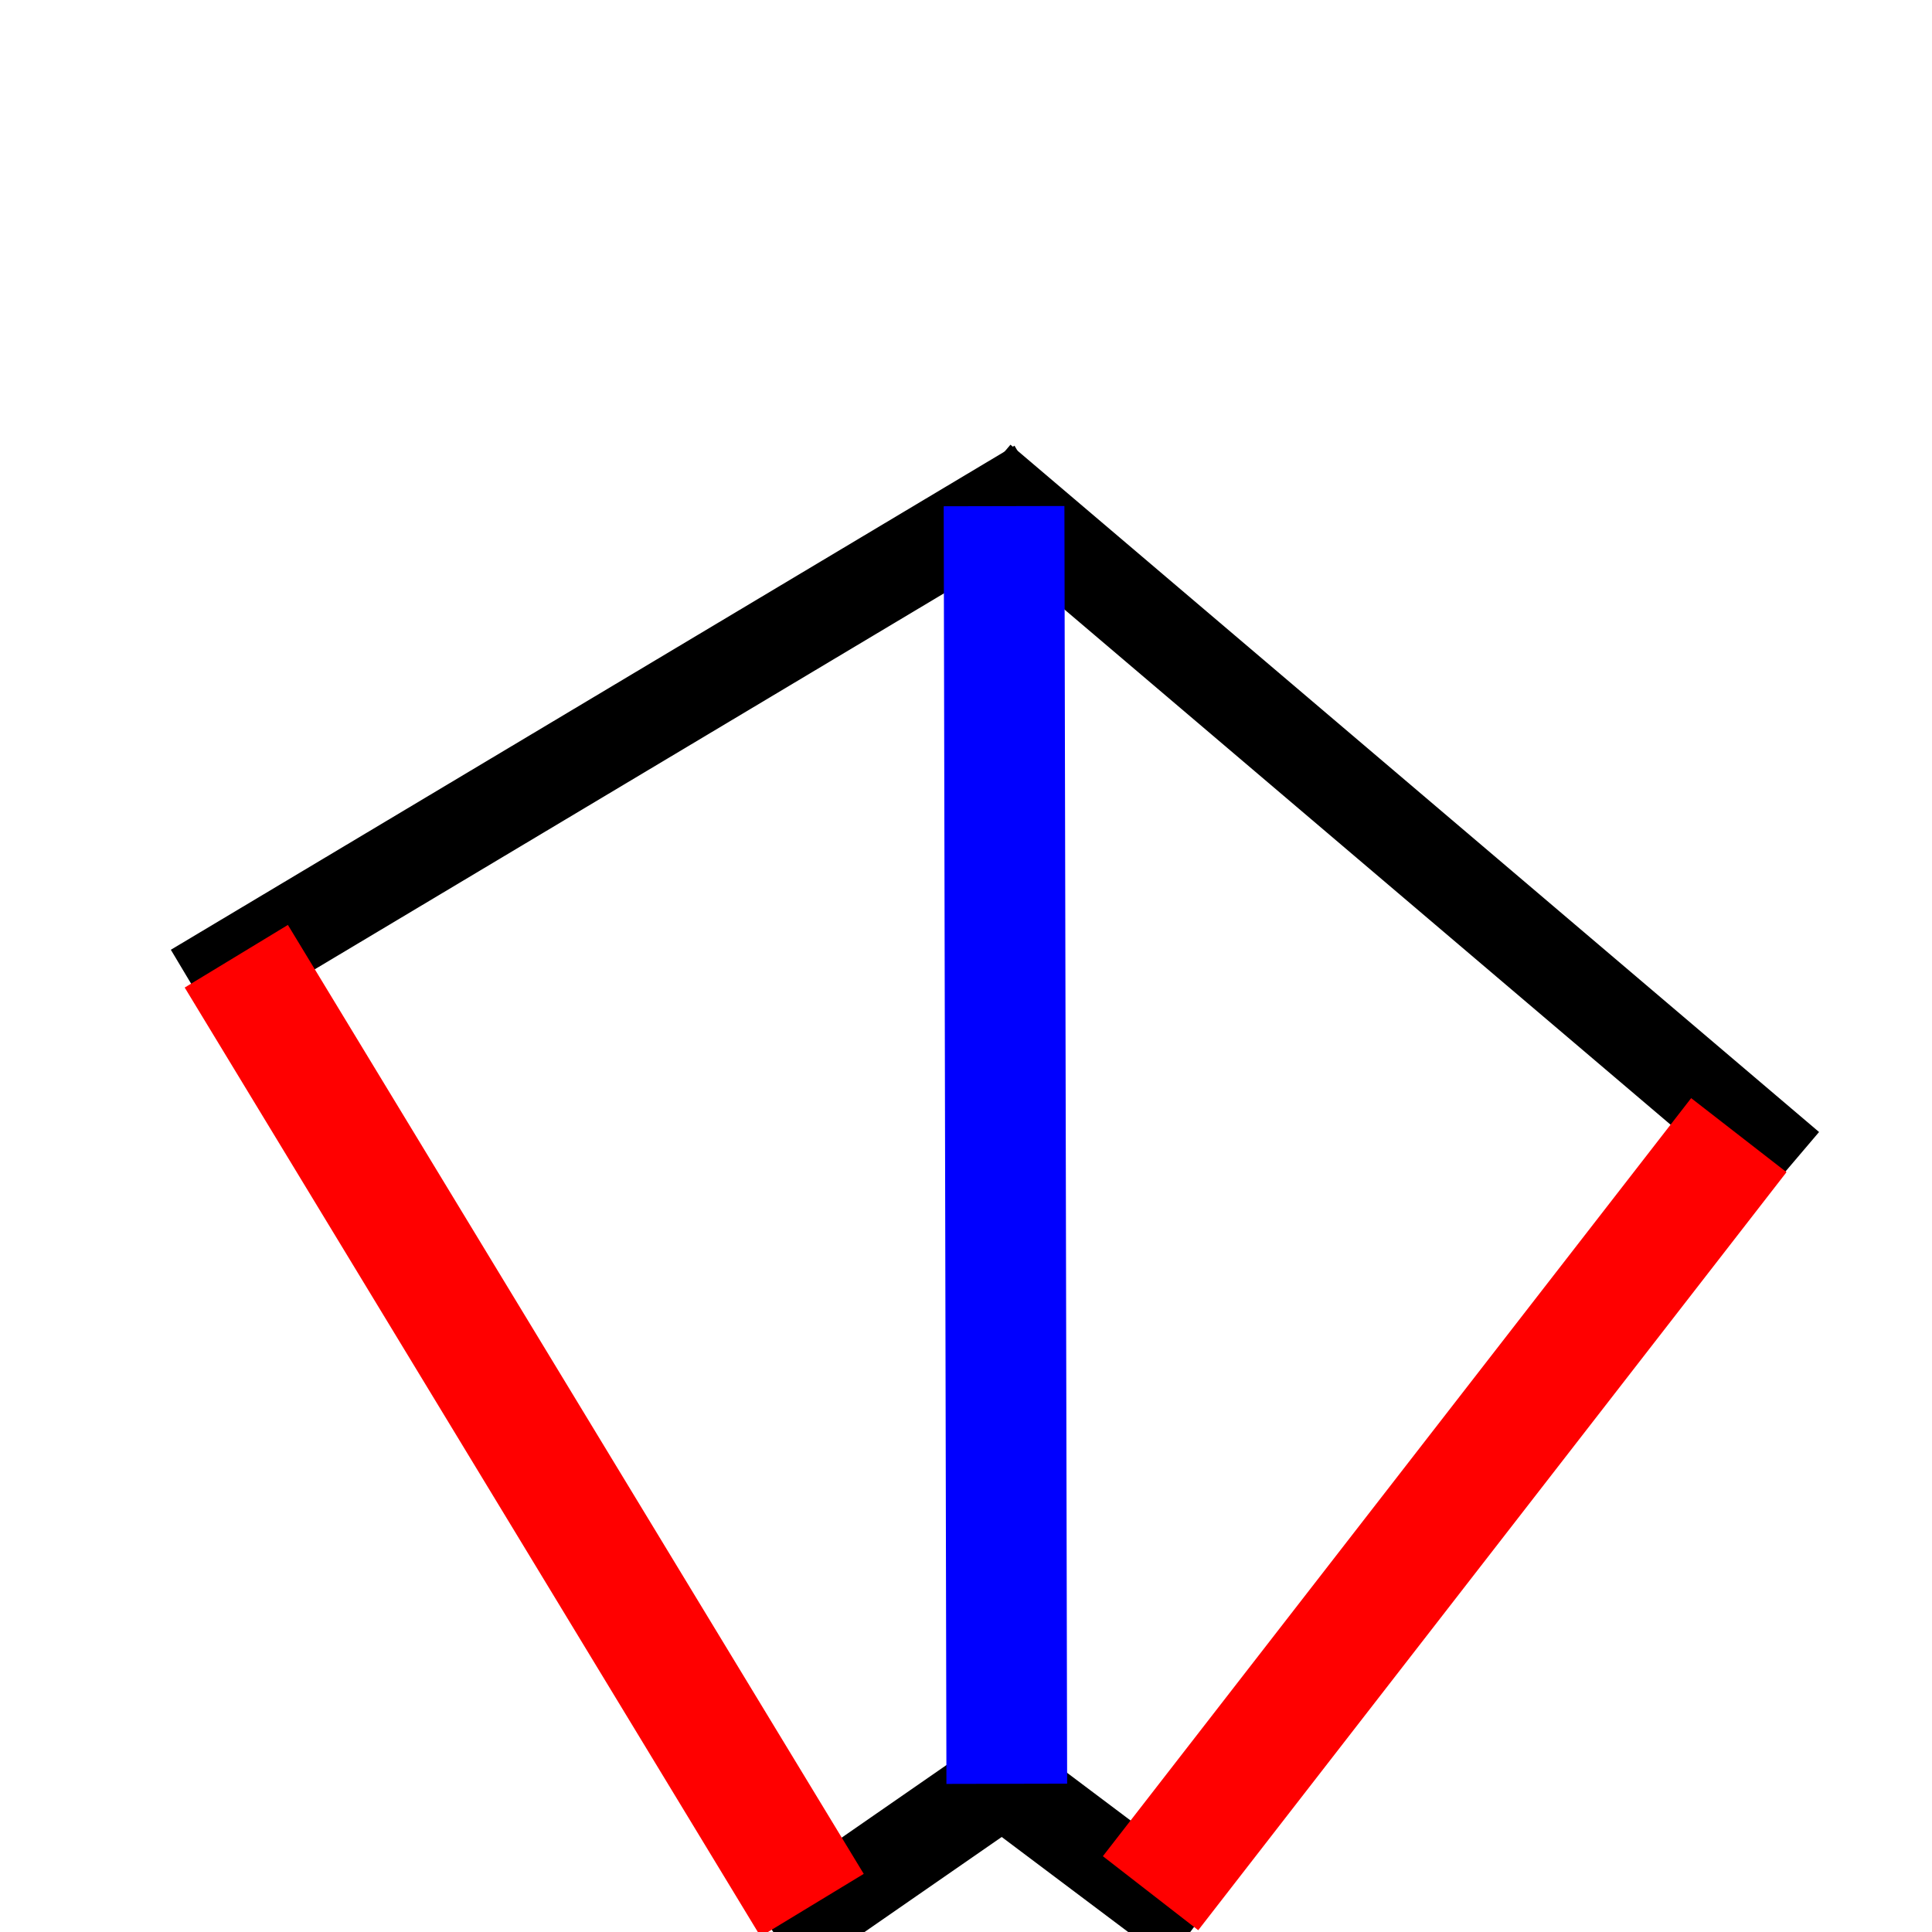
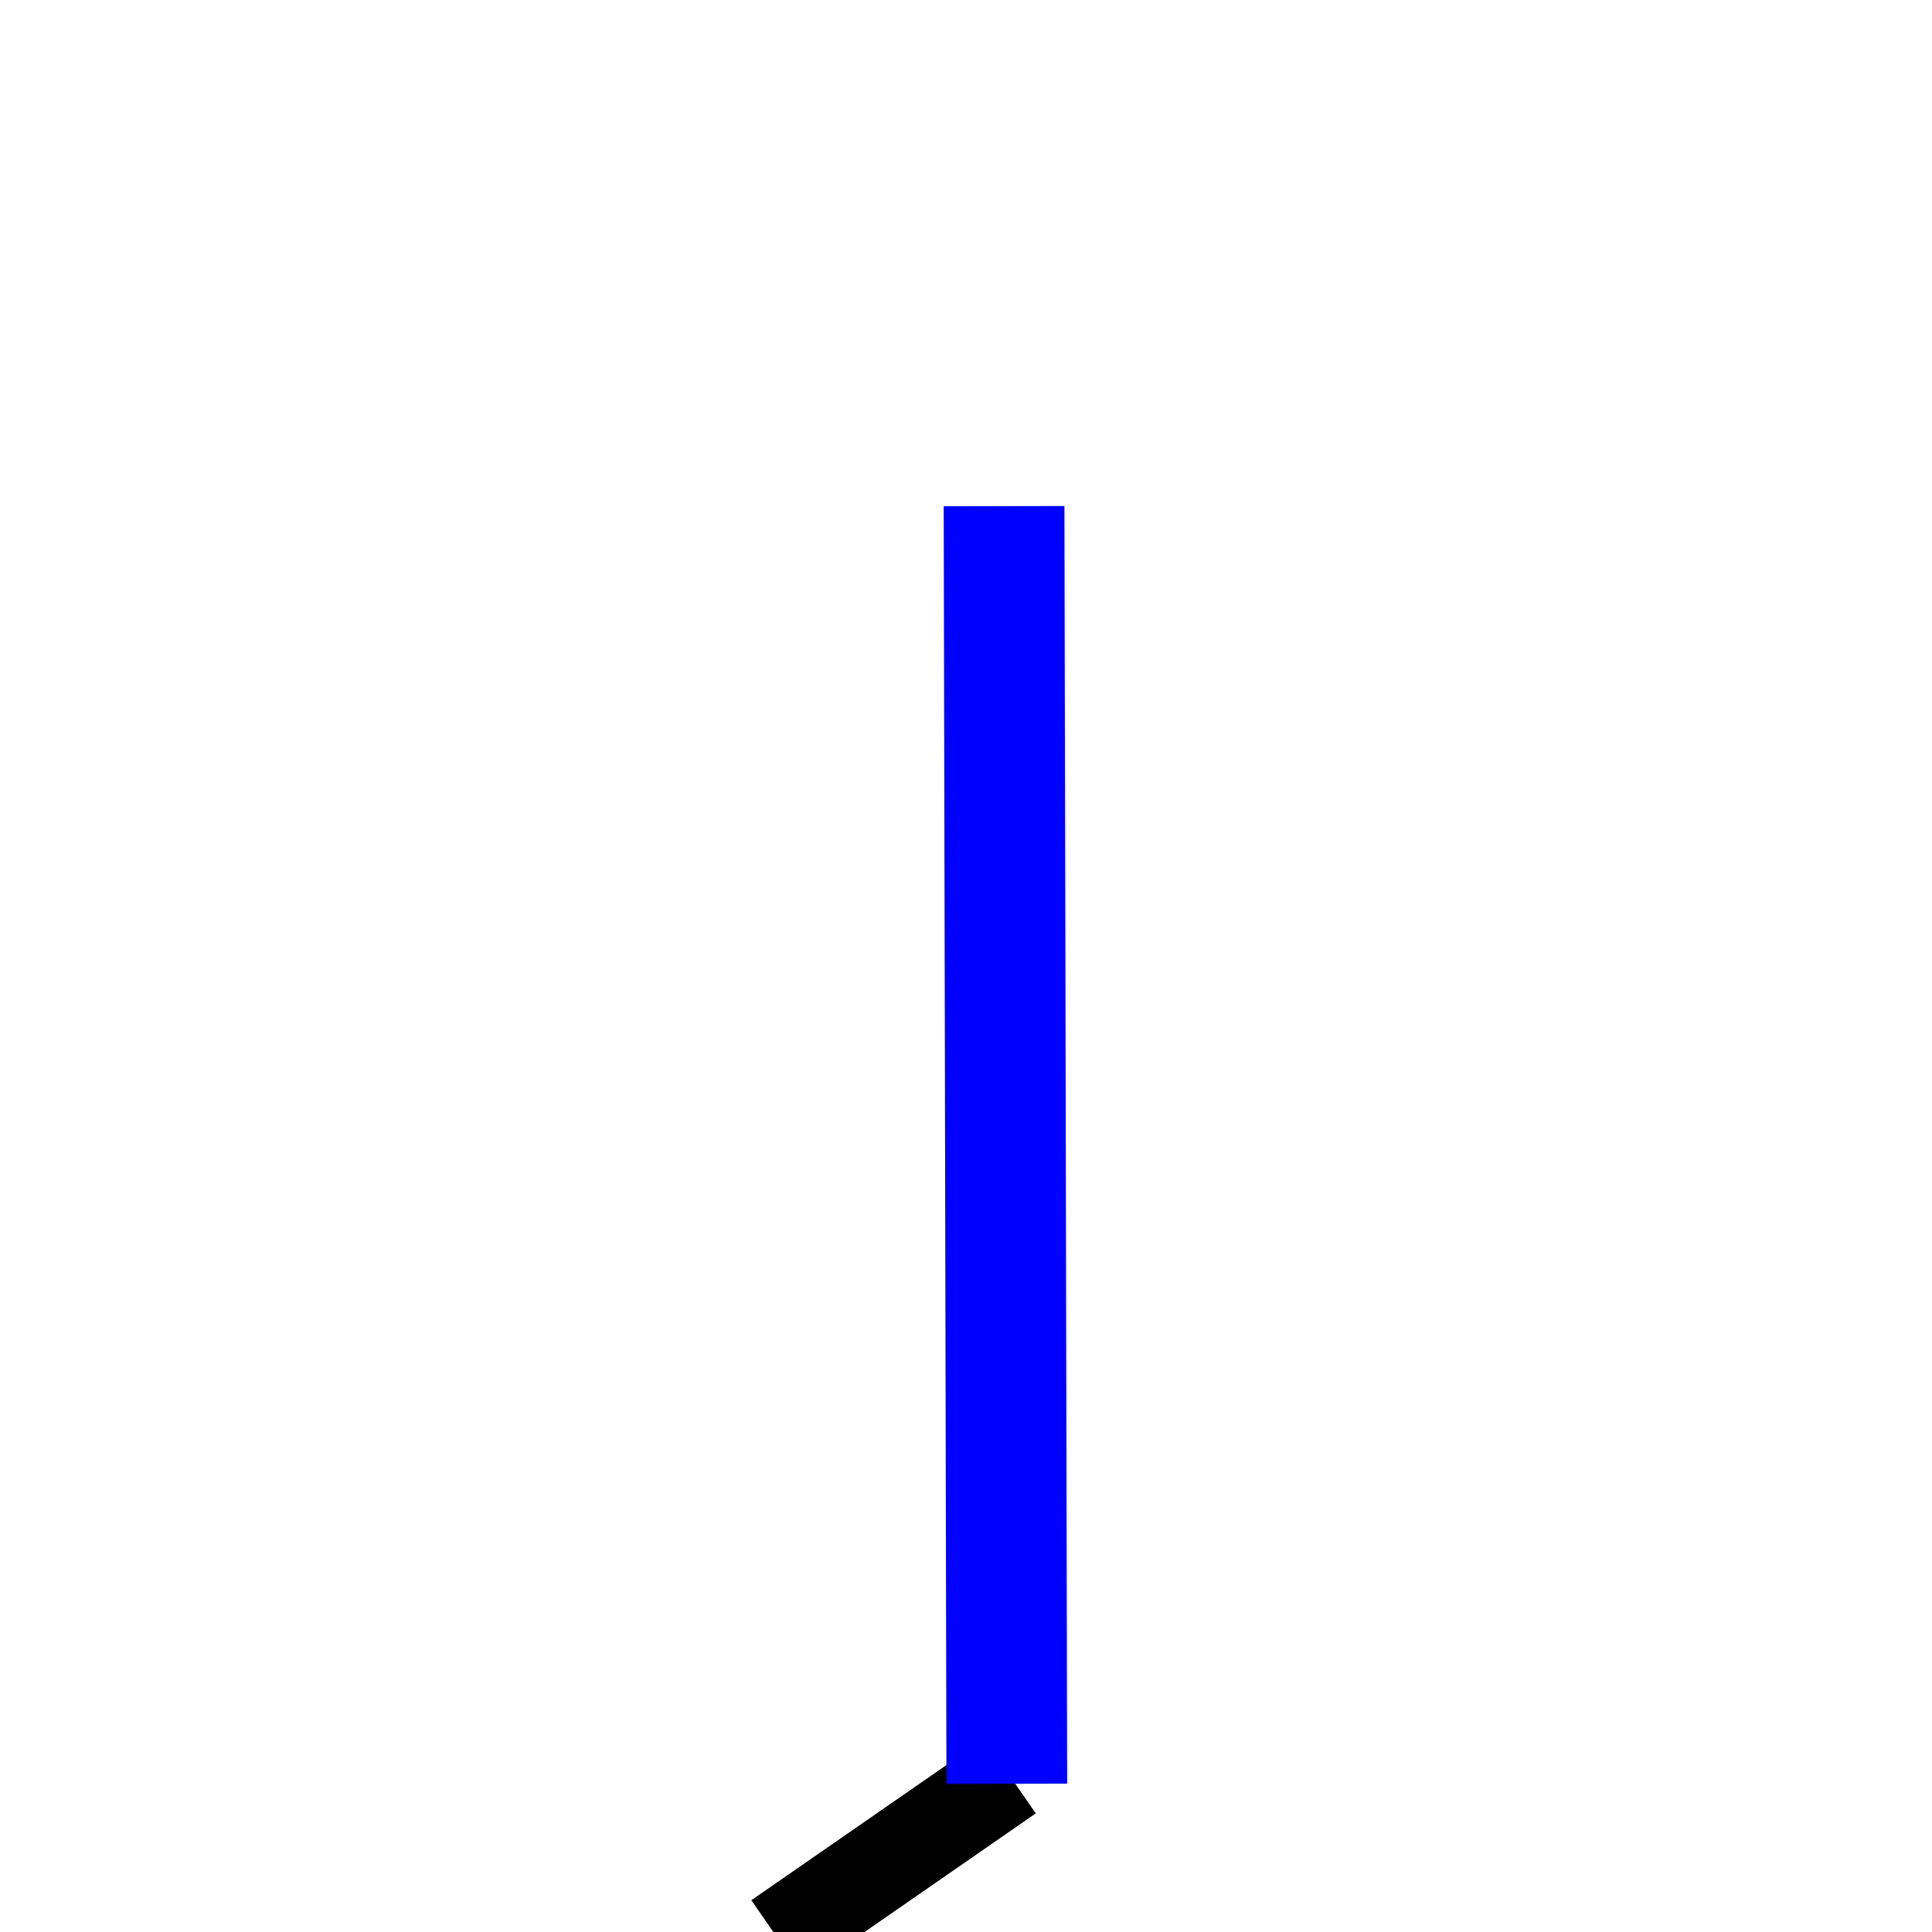
<svg xmlns="http://www.w3.org/2000/svg" xmlns:ns1="http://www.inkscape.org/namespaces/inkscape" xmlns:ns2="http://sodipodi.sourceforge.net/DTD/sodipodi-0.dtd" width="64" height="64" viewBox="0 0 16.933 16.933" version="1.1" id="svg8" ns1:version="0.92.1 r15371" ns2:docname="CornerShape.svg">
  <defs id="defs2">
    <ns1:path-effect effect="bspline" id="path-effect4519" is_visible="true" weight="33.333" steps="2" helper_size="0" apply_no_weight="true" apply_with_weight="true" />
    <ns1:path-effect effect="bspline" id="path-effect4515" is_visible="true" weight="33.333" steps="2" helper_size="0" apply_no_weight="true" apply_with_weight="true" />
    <ns1:path-effect effect="bspline" id="path-effect4511" is_visible="true" weight="33.333" steps="2" helper_size="0" apply_no_weight="true" apply_with_weight="true" />
    <ns1:path-effect effect="bspline" id="path-effect4507" is_visible="true" weight="33.333" steps="2" helper_size="0" apply_no_weight="true" apply_with_weight="true" />
    <ns1:path-effect effect="bspline" id="path-effect4503" is_visible="true" weight="33.333" steps="2" helper_size="0" apply_no_weight="true" apply_with_weight="true" />
    <ns1:path-effect effect="bspline" id="path-effect4499" is_visible="true" weight="33.333" steps="2" helper_size="0" apply_no_weight="true" apply_with_weight="true" />
    <ns1:path-effect effect="bspline" id="path-effect4495" is_visible="true" weight="33.333" steps="2" helper_size="0" apply_no_weight="true" apply_with_weight="true" />
    <ns1:path-effect effect="bspline" id="path-effect4491" is_visible="true" weight="33.333" steps="2" helper_size="0" apply_no_weight="true" apply_with_weight="true" />
    <ns1:path-effect effect="bspline" id="path-effect4487" is_visible="true" weight="33.333" steps="2" helper_size="0" apply_no_weight="true" apply_with_weight="true" />
    <ns1:path-effect effect="bspline" id="path-effect4487-3" is_visible="true" weight="33.333" steps="2" helper_size="0" apply_no_weight="true" apply_with_weight="true" />
    <ns1:path-effect effect="bspline" id="path-effect4491-6" is_visible="true" weight="33.333" steps="2" helper_size="0" apply_no_weight="true" apply_with_weight="true" />
    <ns1:path-effect effect="bspline" id="path-effect4511-7" is_visible="true" weight="33.333" steps="2" helper_size="0" apply_no_weight="true" apply_with_weight="true" />
  </defs>
  <ns2:namedview id="base" pagecolor="#ffffff" bordercolor="#666666" borderopacity="1.0" ns1:pageopacity="0.0" ns1:pageshadow="2" ns1:zoom="11.2" ns1:cx="22.773136" ns1:cy="32.712539" ns1:document-units="mm" ns1:current-layer="layer1" showgrid="false" units="px" ns1:window-width="1920" ns1:window-height="1028" ns1:window-x="0" ns1:window-y="25" ns1:window-maximized="1" ns1:snap-global="false" />
  <g ns1:label="Ebene 1" ns1:groupmode="layer" id="layer1" transform="translate(0,-280.067)">
-     <path style="fill:none;stroke:#000000;stroke-width:0.794;stroke-linecap:butt;stroke-linejoin:miter;stroke-miterlimit:4;stroke-dasharray:none;stroke-dashoffset:0;stroke-opacity:1" d="m 1.701,288.732 c 2.465,-1.473 4.93,-2.945 7.394,-4.418" id="path4493" ns1:connector-curvature="0" ns1:path-effect="#path-effect4495" ns1:original-d="m 1.7008928,288.73176 c 2.464991,-1.4728 4.9297102,-2.94534 7.3941592,-4.4176" ns2:nodetypes="cc" />
-     <path style="fill:none;stroke:#000000;stroke-width:0.794;stroke-linecap:butt;stroke-linejoin:miter;stroke-miterlimit:4;stroke-dasharray:none;stroke-dashoffset:0;stroke-opacity:1" d="m 15.686,290.291 c -2.362,-2.008 -4.725,-4.016 -7.087,-6.024" id="path4497" ns1:connector-curvature="0" ns1:path-effect="#path-effect4499" ns1:original-d="m 15.686011,290.29091 c -2.362085,-2.00827 -4.724434,-4.01626 -7.0870529,-6.024" ns2:nodetypes="cc" />
-     <path style="fill:none;stroke:#000000;stroke-width:0.794;stroke-linecap:butt;stroke-linejoin:miter;stroke-miterlimit:4;stroke-dasharray:none;stroke-dashoffset:0;stroke-opacity:1" d="M 10.474,296.944 C 9.912,296.522 9.35,296.099 8.788,295.677" id="path4501" ns1:connector-curvature="0" ns1:path-effect="#path-effect4503" ns1:original-d="M 10.474162,296.94374 C 9.9123553,296.52125 9.3502882,296.09903 8.7879463,295.67706" ns2:nodetypes="cc" />
    <path style="fill:none;stroke:#000000;stroke-width:0.794;stroke-linecap:butt;stroke-linejoin:miter;stroke-miterlimit:4;stroke-dasharray:none;stroke-dashoffset:0;stroke-opacity:1" d="m 6.811,297.048 c 0.681,-0.471 1.361,-0.943 2.041,-1.414" id="path4505" ns1:connector-curvature="0" ns1:path-effect="#path-effect4507" ns1:original-d="m 6.8113345,297.04798 c 0.6804767,-0.47149 1.3606712,-0.94271 2.040595,-1.41366" ns2:nodetypes="cc" />
-     <path style="fill:none;stroke:#ff0000;stroke-width:1.058;stroke-linecap:butt;stroke-linejoin:miter;stroke-miterlimit:4;stroke-dasharray:none;stroke-opacity:1" d="m 2.071,288.448 c 1.682,2.772 3.365,5.545 5.047,8.317" id="path4485" ns1:connector-curvature="0" ns1:path-effect="#path-effect4487-3" ns1:original-d="m 2.0711054,288.44753 c 1.6827997,2.7721 3.3652447,5.54442 5.0473348,8.31697" ns2:nodetypes="cc" />
-     <path style="fill:none;stroke:#ff0000;stroke-width:1.058;stroke-linecap:butt;stroke-linejoin:miter;stroke-miterlimit:4;stroke-dasharray:none;stroke-opacity:1" d="m 10.084,296.66 c 1.719,-2.215 3.437,-4.43 5.156,-6.644" id="path4489" ns1:connector-curvature="0" ns1:path-effect="#path-effect4491-6" ns1:original-d="m 10.084374,296.66026 c 1.718891,-2.21497 3.437445,-4.42958 5.155657,-6.64383" ns2:nodetypes="cc" />
    <path style="fill:none;stroke:#0000ff;stroke-width:1.058;stroke-linecap:butt;stroke-linejoin:miter;stroke-miterlimit:4;stroke-dasharray:none;stroke-opacity:1" d="m 8.8,284.503 c 0.008,3.732 0.016,7.465 0.024,11.198" id="path4509" ns1:connector-curvature="0" ns1:path-effect="#path-effect4511-7" ns1:original-d="m 8.7997579,284.50315 c 0.00814,3.73225 0.016014,7.46475 0.023624,11.19753" ns2:nodetypes="cc" />
  </g>
</svg>